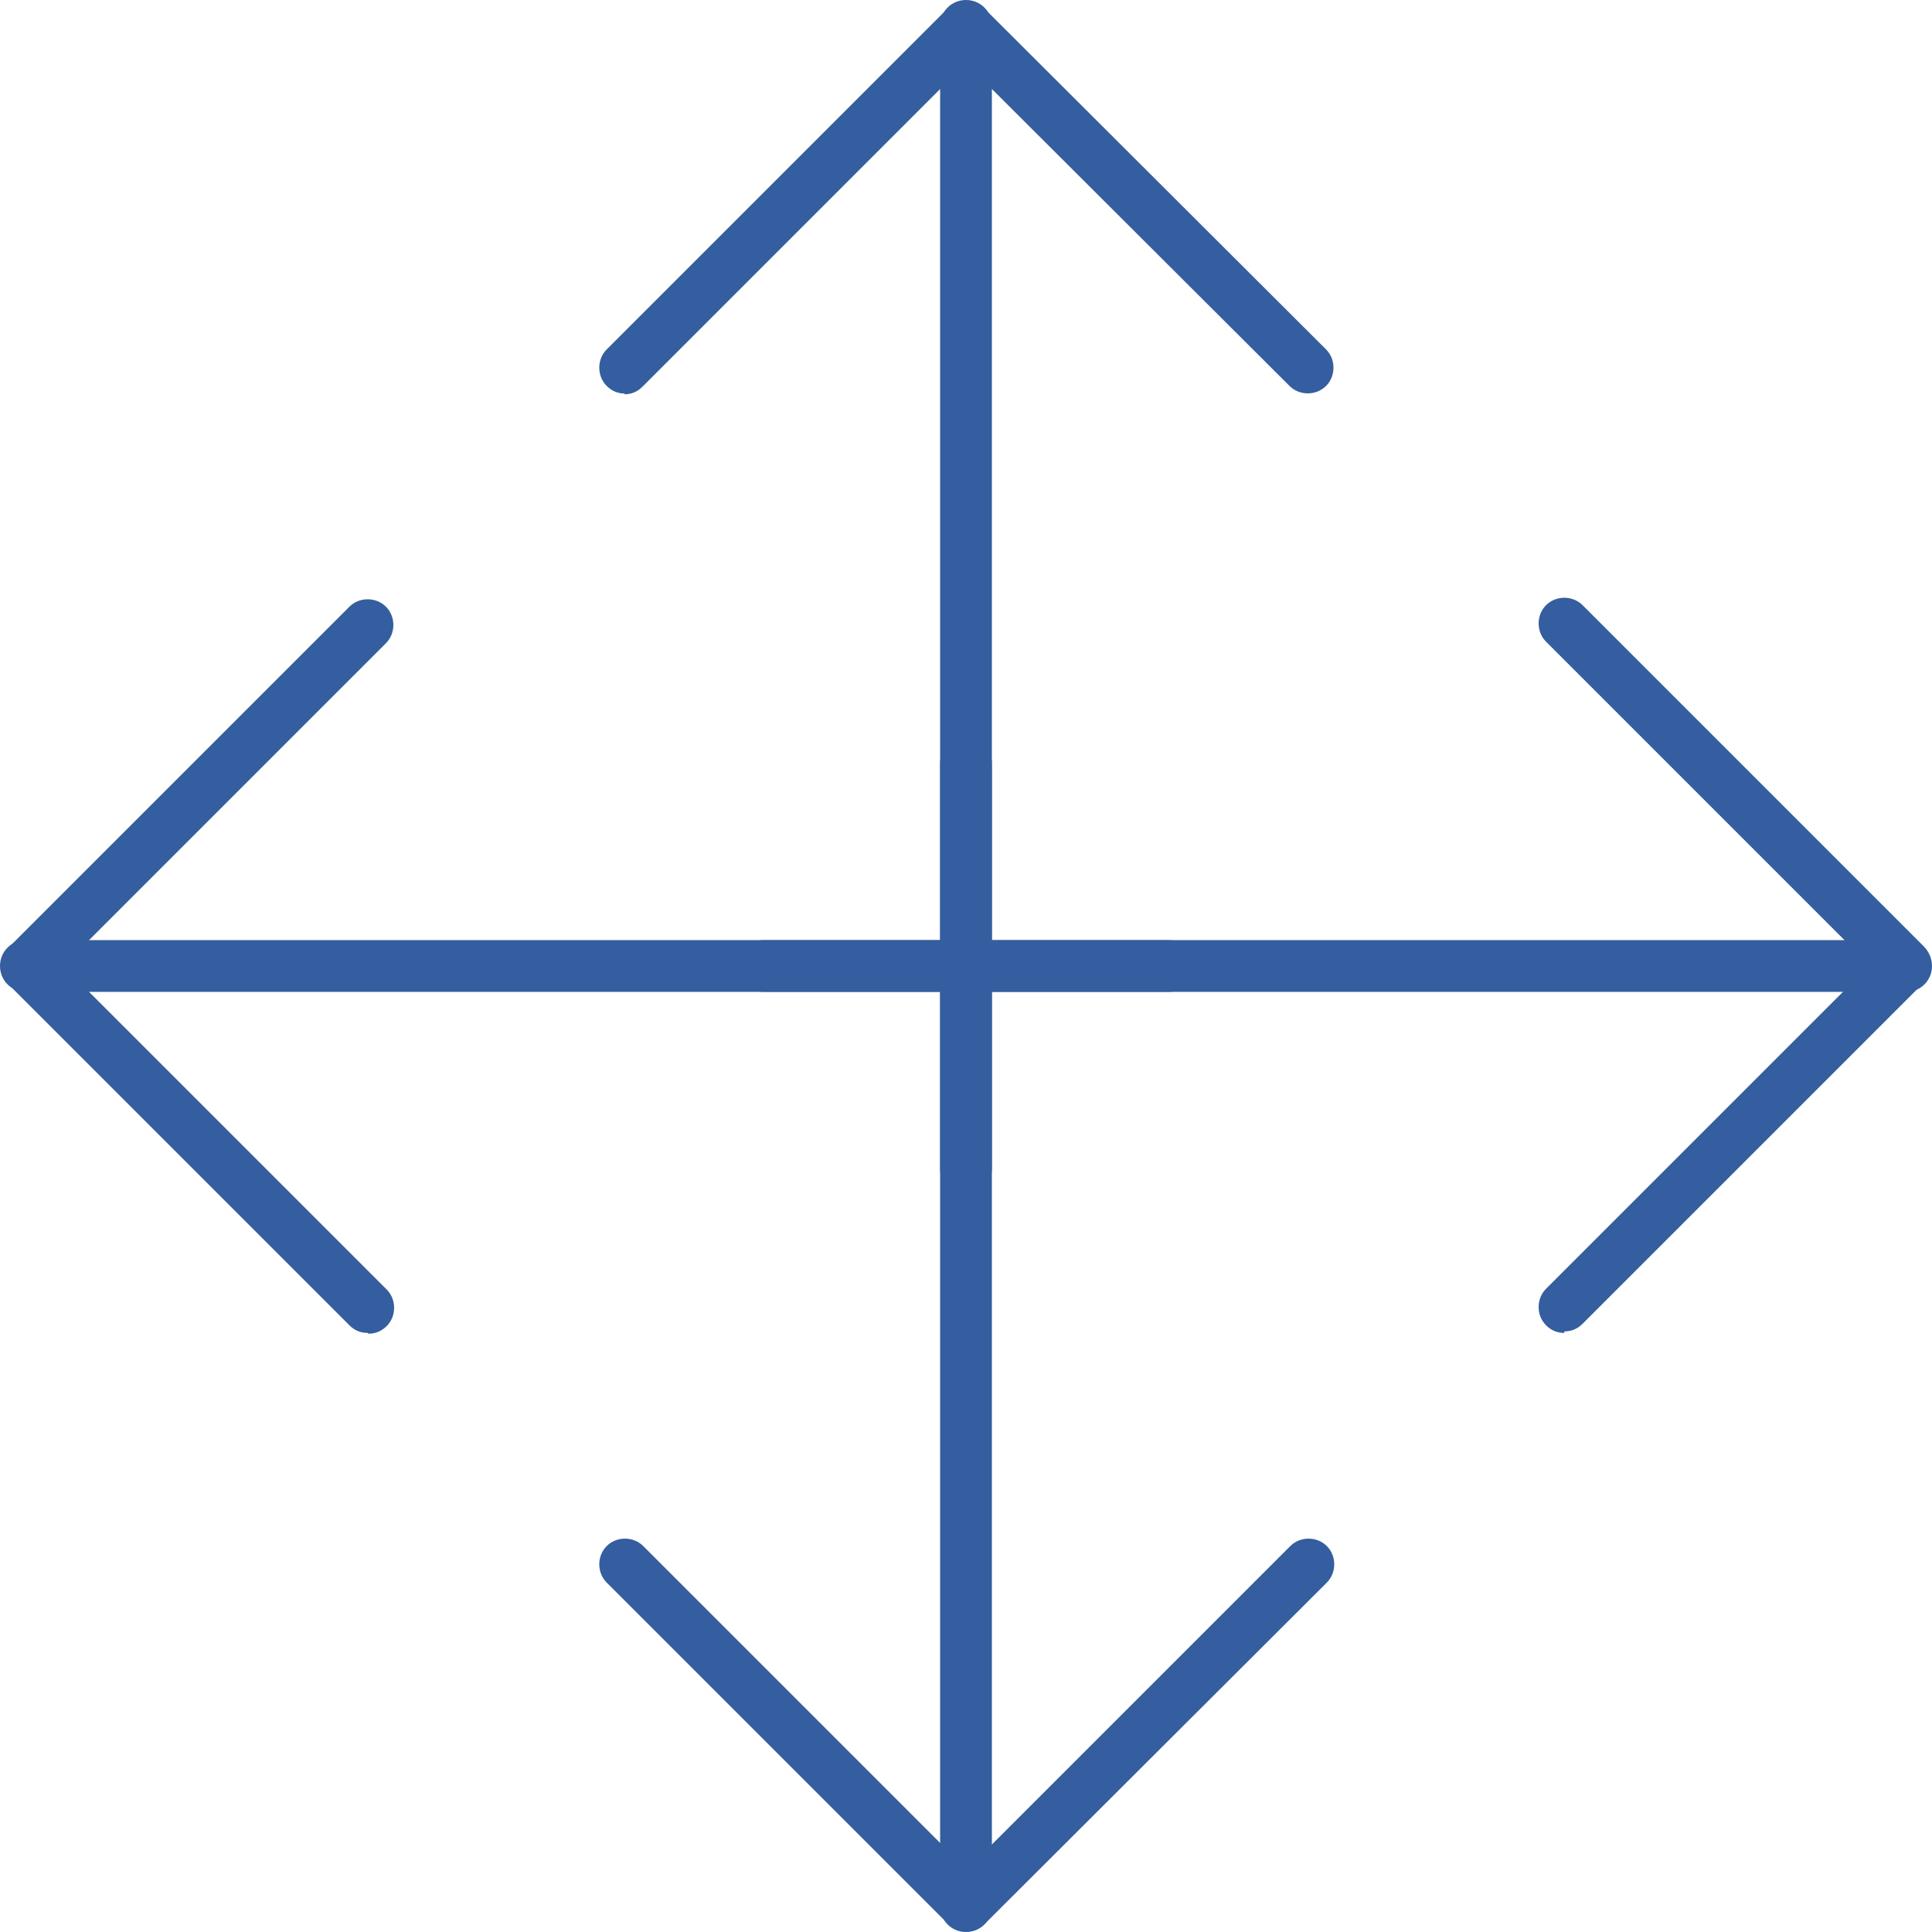
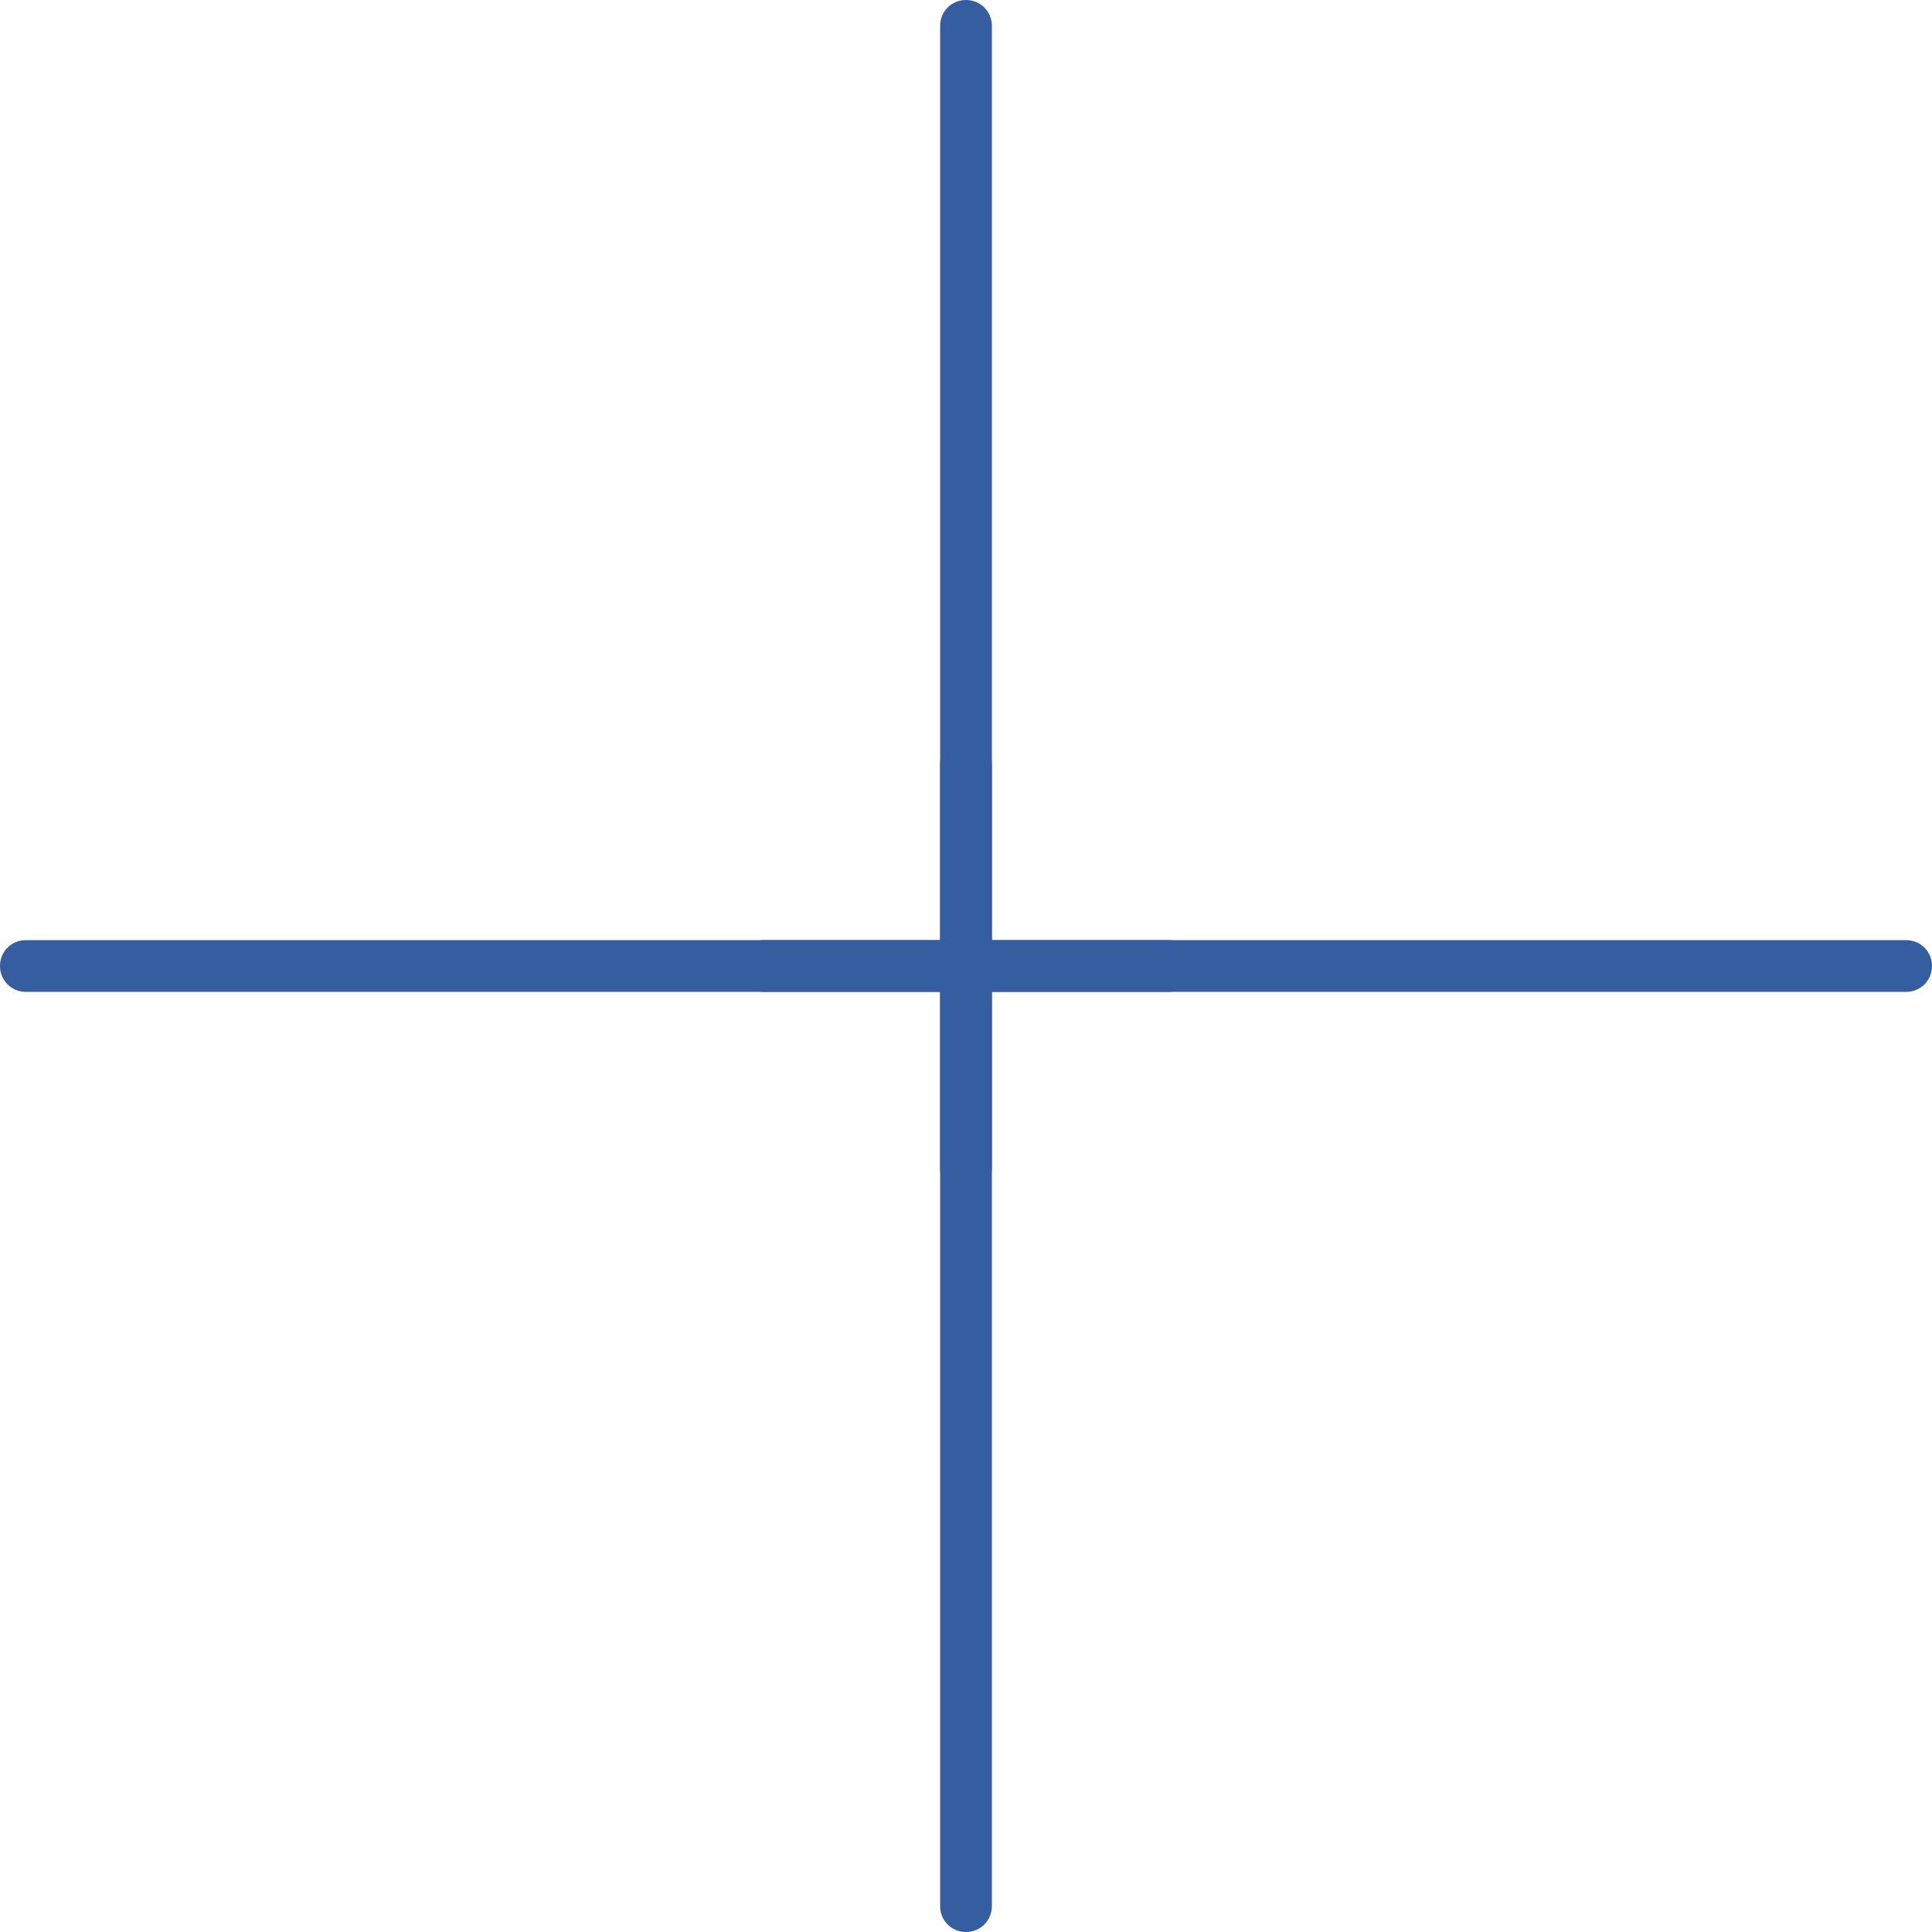
<svg xmlns="http://www.w3.org/2000/svg" id="Layer_2" viewBox="0 0 25.38 25.38">
  <defs>
    <style>
      .cls-1 {
        fill: #345e9f;
      }
    </style>
  </defs>
  <g id="Livello_1">
    <g>
      <g>
        <g>
          <path class="cls-1" d="M25.04,13.03h-15.01c-.19,0-.34-.15-.34-.34s.15-.34.34-.34h15.01c.19,0,.34.15.34.34s-.15.34-.34.34Z" />
-           <path class="cls-1" d="M20.55,17.51c-.09,0-.17-.03-.24-.1-.13-.13-.13-.35,0-.48l4.25-4.25-4.25-4.25c-.13-.13-.13-.35,0-.48.13-.13.35-.13.48,0l4.48,4.48c.13.13.13.35,0,.48l-4.48,4.48c-.07.07-.15.1-.24.1Z" />
        </g>
        <g>
          <path class="cls-1" d="M15.35,13.03H.34c-.19,0-.34-.15-.34-.34s.15-.34.34-.34h15.01c.19,0,.34.15.34.34s-.15.34-.34.34Z" />
-           <path class="cls-1" d="M4.83,17.51c-.09,0-.17-.03-.24-.1L.11,12.93c-.13-.13-.13-.35,0-.48l4.48-4.48c.13-.13.35-.13.48,0,.13.13.13.35,0,.48L.83,12.69l4.25,4.25c.13.13.13.35,0,.48-.07.07-.15.1-.24.1Z" />
        </g>
      </g>
      <g>
        <g>
          <path class="cls-1" d="M12.69,25.38c-.19,0-.34-.15-.34-.34v-15.01c0-.19.15-.34.34-.34s.34.15.34.34v15.01c0,.19-.15.34-.34.34Z" />
-           <path class="cls-1" d="M12.69,25.37c-.09,0-.17-.03-.24-.1l-4.48-4.48c-.13-.13-.13-.35,0-.48.13-.13.35-.13.48,0l4.25,4.25,4.25-4.25c.13-.13.35-.13.48,0,.13.13.13.35,0,.48l-4.49,4.48c-.07.07-.15.1-.24.1Z" />
        </g>
        <g>
          <path class="cls-1" d="M12.69,15.69c-.19,0-.34-.15-.34-.34V.34c0-.19.15-.34.34-.34s.34.15.34.34v15.01c0,.19-.15.34-.34.34Z" />
-           <path class="cls-1" d="M8.21,5.17c-.09,0-.17-.03-.24-.1-.13-.13-.13-.35,0-.48L12.45.11c.13-.13.35-.13.48,0l4.49,4.48c.13.13.13.35,0,.48-.13.13-.35.13-.48,0L12.69.83l-4.25,4.25c-.07.07-.15.1-.24.1Z" />
        </g>
      </g>
    </g>
  </g>
</svg>